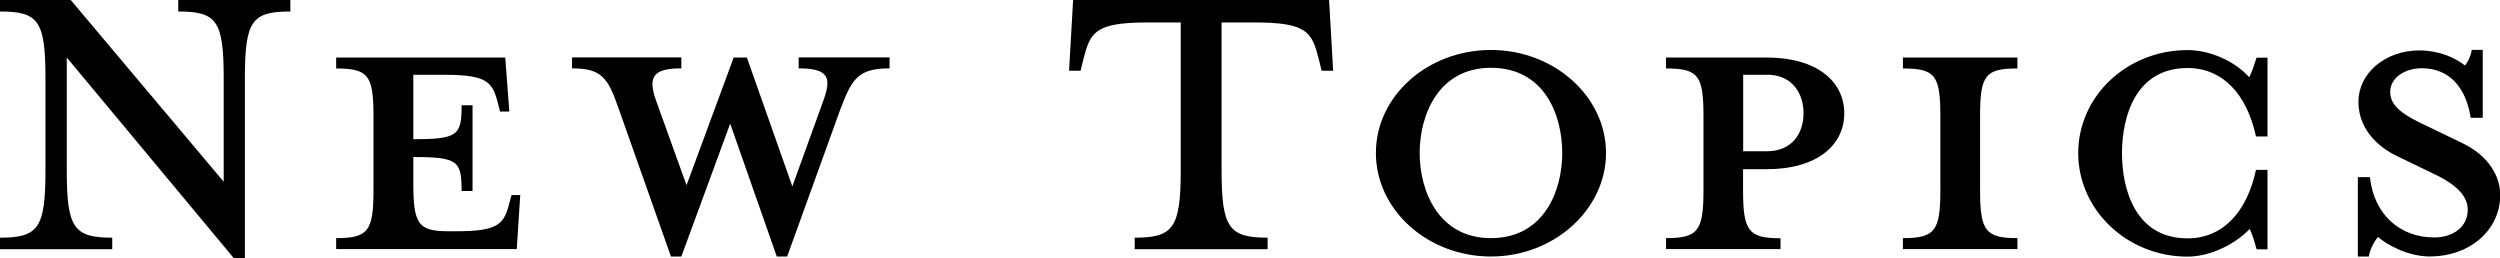
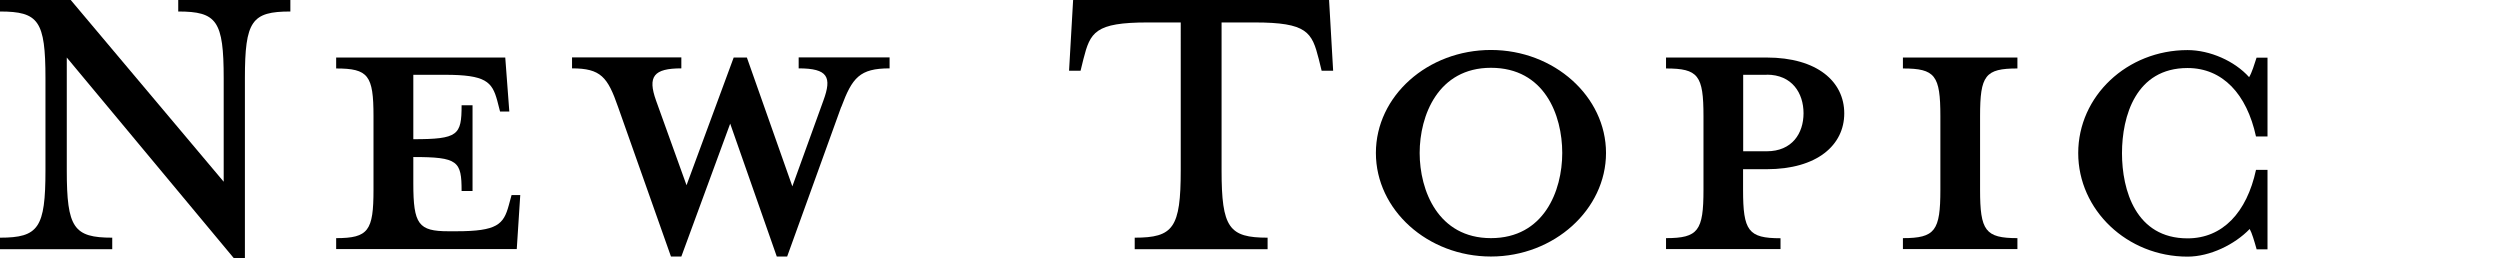
<svg xmlns="http://www.w3.org/2000/svg" id="_写真" data-name="写真" viewBox="0 0 221.62 22.9">
  <path d="m0,1.02V0h6.27l13.56,16.11V6.94c0-5.1-.61-5.92-4.03-5.92V0h9.94v1.02c-3.42,0-4.03.82-4.03,5.92v15.96h-.97L5.92,5.1v10c0,5.1.61,5.97,4.03,5.97v1.02H0v-1.02c3.42,0,4.03-.87,4.03-5.97V6.94C4.03,1.84,3.42,1.02,0,1.02Z" />
  <path d="m45.15,9.89h-.82l-.25-.97c-.46-1.68-1.02-2.29-4.64-2.29h-2.8v5.71c3.98,0,4.28-.36,4.28-3.01h.97v7.6h-.97c0-2.65-.31-3.01-4.28-3.01v2.35c0,3.62.46,4.23,3.11,4.23h.71c3.62,0,4.18-.61,4.64-2.29l.25-.92h.77l-.31,4.79h-16.01v-.97c2.86,0,3.31-.66,3.31-4.28v-6.53c0-3.62-.46-4.23-3.31-4.23v-.97h14.99l.36,4.79Z" />
  <path d="m74.57,9.48l-4.79,13.26h-.92l-4.13-11.78-4.33,11.78h-.92l-4.69-13.26c-.92-2.65-1.53-3.42-4.08-3.42v-.97h9.69v.97c-2.45,0-3.01.71-2.24,2.86l2.7,7.5,4.18-11.32h1.17l4.03,11.42,2.75-7.6c.77-2.09.41-2.86-2.19-2.86v-.97h8.06v.97c-2.65,0-3.31.82-4.28,3.42Z" />
  <path d="m101.75,1.99c-4.69,0-5.1.87-5.71,3.26l-.25,1.02h-1.02l.36-6.27h22.69l.36,6.27h-1.02l-.25-1.02c-.61-2.4-1.02-3.26-5.71-3.26h-2.91v13.11c0,5.1.66,5.97,4.08,5.97v1.02h-11.78v-1.02c3.42,0,4.08-.87,4.08-5.97V1.99h-2.91Z" />
  <path d="m132.17,22.74c-5.61,0-10.2-4.13-10.2-9.18s4.59-9.13,10.2-9.13,10.2,4.13,10.2,9.13-4.59,9.18-10.2,9.18Zm0-16.73c-4.69,0-6.32,4.23-6.32,7.55s1.63,7.55,6.32,7.55,6.32-4.18,6.32-7.55-1.58-7.55-6.32-7.55Z" />
  <path d="m157.84,21.11v.97h-10.15v-.97c2.86,0,3.32-.66,3.32-4.28v-6.53c0-3.62-.46-4.23-3.32-4.23v-.97h8.92c4.49,0,6.88,2.14,6.88,4.95s-2.4,4.95-6.88,4.95h-2.09v1.84c0,3.62.46,4.28,3.31,4.28Zm-1.22-14.48h-2.09v6.78h2.09c2.24,0,3.26-1.58,3.26-3.37s-1.02-3.42-3.26-3.42Z" />
  <path d="m168.69,22.08v-.97c2.86,0,3.32-.66,3.32-4.28v-6.53c0-3.62-.46-4.23-3.32-4.23v-.97h10.15v.97c-2.86,0-3.31.61-3.31,4.23v6.53c0,3.62.46,4.28,3.31,4.28v.97h-10.15Z" />
  <path d="m200.04,22.08c-.2-.71-.41-1.43-.61-1.78-1.33,1.38-3.52,2.45-5.51,2.45-5.35,0-9.69-4.13-9.69-9.18s4.33-9.13,9.69-9.13c1.99,0,4.18.97,5.46,2.4.25-.41.46-1.12.66-1.73h.97v6.99h-1.02c-.82-3.77-2.96-6.07-6.07-6.07-4.59,0-5.81,4.28-5.81,7.55s1.22,7.55,5.81,7.55c3.11,0,5.25-2.29,6.07-6.07h1.02v7.04h-.97Z" />
-   <path d="m215.45,22.74c-2.04,0-3.88-1.07-4.64-1.73-.25.25-.71,1.02-.82,1.73h-.97v-7.04h1.07c.36,3.37,2.7,5.35,5.71,5.35,1.63,0,2.96-.92,2.96-2.45,0-1.33-1.17-2.35-3.26-3.31l-2.86-1.38c-2.09-.97-3.57-2.65-3.57-4.9,0-2.45,2.29-4.54,5.41-4.54,1.68,0,3.11.61,4.03,1.33.2-.2.51-.76.61-1.38h.97v6.02h-1.07c-.36-2.4-1.68-4.39-4.33-4.39-1.48,0-2.8.82-2.8,2.09s1.07,2.04,3.52,3.16l2.86,1.38c2.45,1.17,3.37,3.06,3.37,4.59,0,3.21-2.8,5.46-6.17,5.46Z" />
</svg>